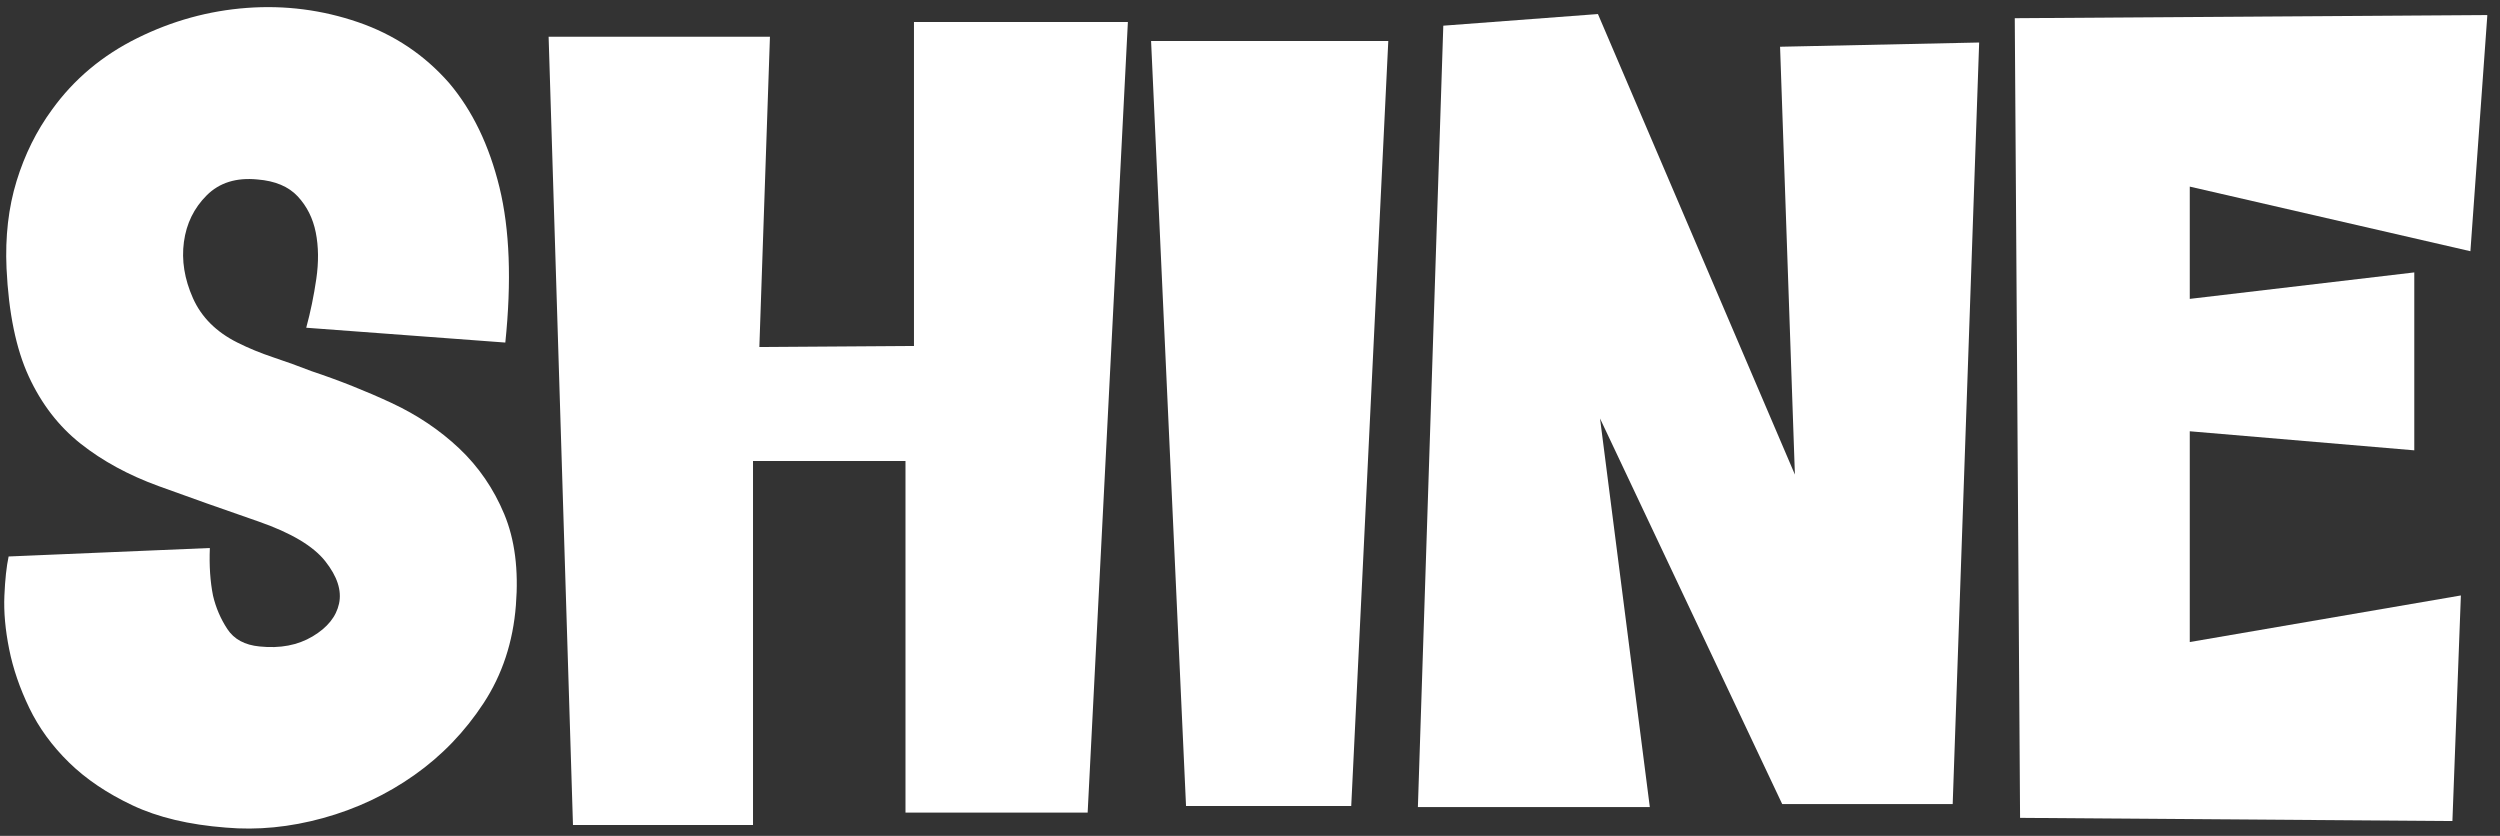
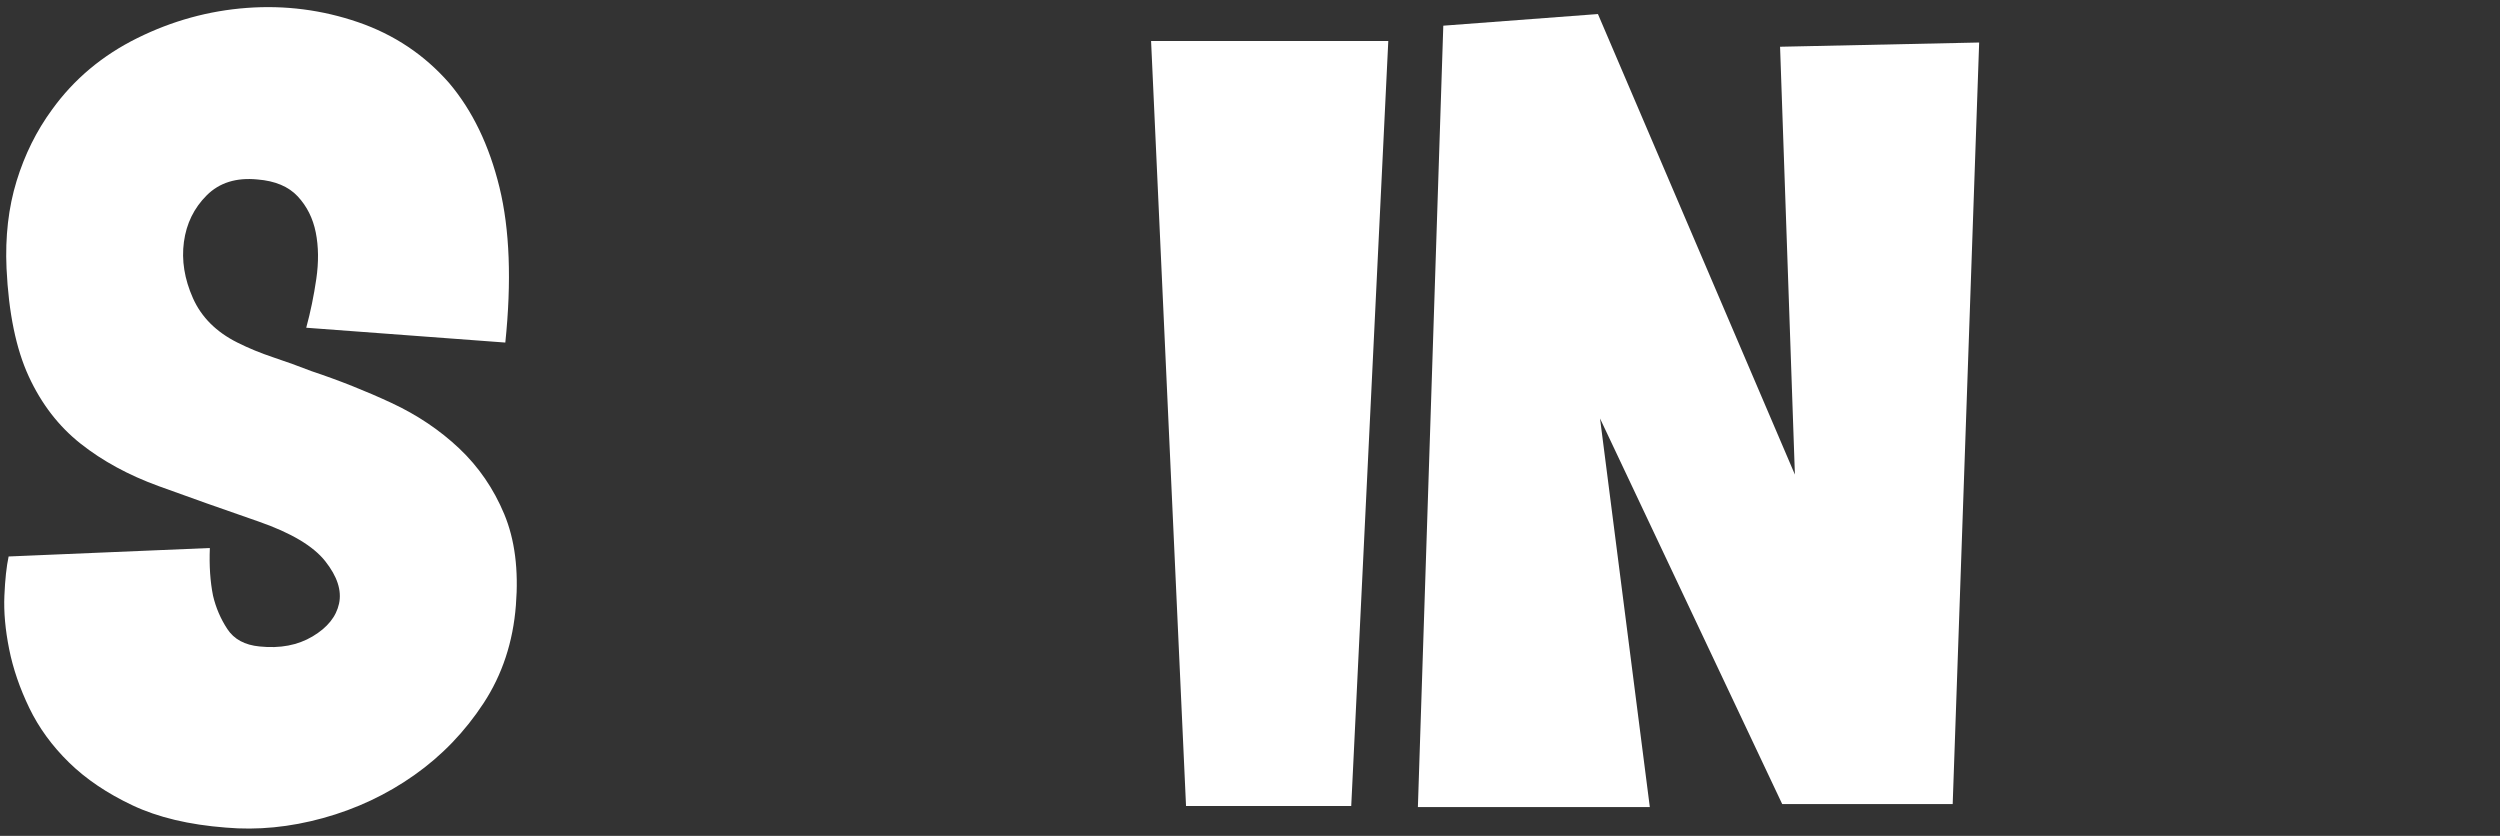
<svg xmlns="http://www.w3.org/2000/svg" id="Layer_1" data-name="Layer 1" viewBox="0 0 2500 835.9">
  <rect x="0" y="0" width="2500" height="835.9" fill="#333333" stroke="none" />
  <defs>
    <style>
      .cls-1 {
        fill: #fff;
        stroke-width: 0px;
      }
    </style>
  </defs>
  <path class="cls-1" d="M209.85,547.99c-.72,17.66.34,33.55,3.17,47.66,2.81,12,7.58,23.12,14.3,33.36,6.7,10.25,17.47,16.06,32.3,17.47,20.47,2.12,38.11-1.22,52.94-10.05s23.66-19.77,26.48-32.83c2.81-13.06-1.77-27.17-13.77-42.36s-34.25-28.42-66.72-39.72c-36.72-12.7-70.08-24.53-100.08-35.47s-55.95-25.06-77.83-42.36c-21.89-17.3-39.19-39.72-51.89-67.25-12.72-27.53-20.12-63.55-22.23-108.03-1.42-31.77,1.92-60.89,10.05-87.36s19.95-50.3,35.48-71.48c21.88-30.36,50.3-54.19,85.25-71.48,34.94-17.3,71.48-27.36,109.61-30.19,38.12-2.81,75.19,1.95,111.19,14.3,36,12.36,66.36,32.66,91.08,60.89,23.28,27.55,40.05,62.33,50.3,104.33,10.23,42,12.17,93.72,5.83,155.14l-199.09-14.83c4.23-15.53,7.59-31.77,10.06-48.72,2.47-16.94,2.28-32.47-.53-46.59-2.83-14.12-8.83-26.12-18-36-9.19-9.88-22.59-15.53-40.25-16.95-21.19-2.11-38.12,3.19-50.83,15.89s-20.3,28.25-22.77,46.59c-2.47,18.36.53,37.06,9,56.12s23.3,33.89,44.48,44.48c11.28,5.66,23.28,10.59,36,14.83,12.7,4.23,25.41,8.83,38.12,13.77,27.53,9.19,54.17,19.77,79.95,31.77,25.77,12,48.36,27.19,67.78,45.53,19.41,18.36,34.41,40.25,45,65.66,10.59,25.42,14.47,55.78,11.66,91.08-2.83,36.72-13.59,69.36-32.3,97.95-18.72,28.59-41.84,52.61-69.38,72.02-27.53,19.42-57.89,33.72-91.08,42.89s-65.66,12.34-97.42,9.53c-36.72-2.83-67.78-10.23-93.19-22.23-25.42-12-46.61-26.3-63.55-42.89s-30.17-34.77-39.7-54.53-16.25-39.36-20.12-58.78c-3.89-19.41-5.48-37.23-4.77-53.48.7-16.23,2.11-29.3,4.23-39.19l201.22-8.47Z" />
-   <path class="cls-1" d="M913.97,345.97V22.03h213.91l-40.23,790.59h-182.16v-351.59h-152.48v364h-180.03l-24.36-788.3h221.33l-10.59,310.3,154.62-1.06Z" />
  <path class="cls-1" d="M1151.07,41.03h237.22l-37.06,765h-165.2l-34.95-765Z" />
  <path class="cls-1" d="M1597.93,14.03l196.97,460.55-14.83-427.84,199.09-4.23-26.47,761.53h-170.5l-182.16-385.56,49.78,388.56h-231.92l25.41-781.36,154.62-11.64Z" />
-   <path class="cls-1" d="M2460.88,595.44l-8.47,225.59-432.34-3.17-5.3-799.66,472.58-3.17-16.94,236.19-280.64-64.61v112.27l224.52-26.47v177.92l-224.52-19.06v210.77l271.11-46.59Z" />
</svg>